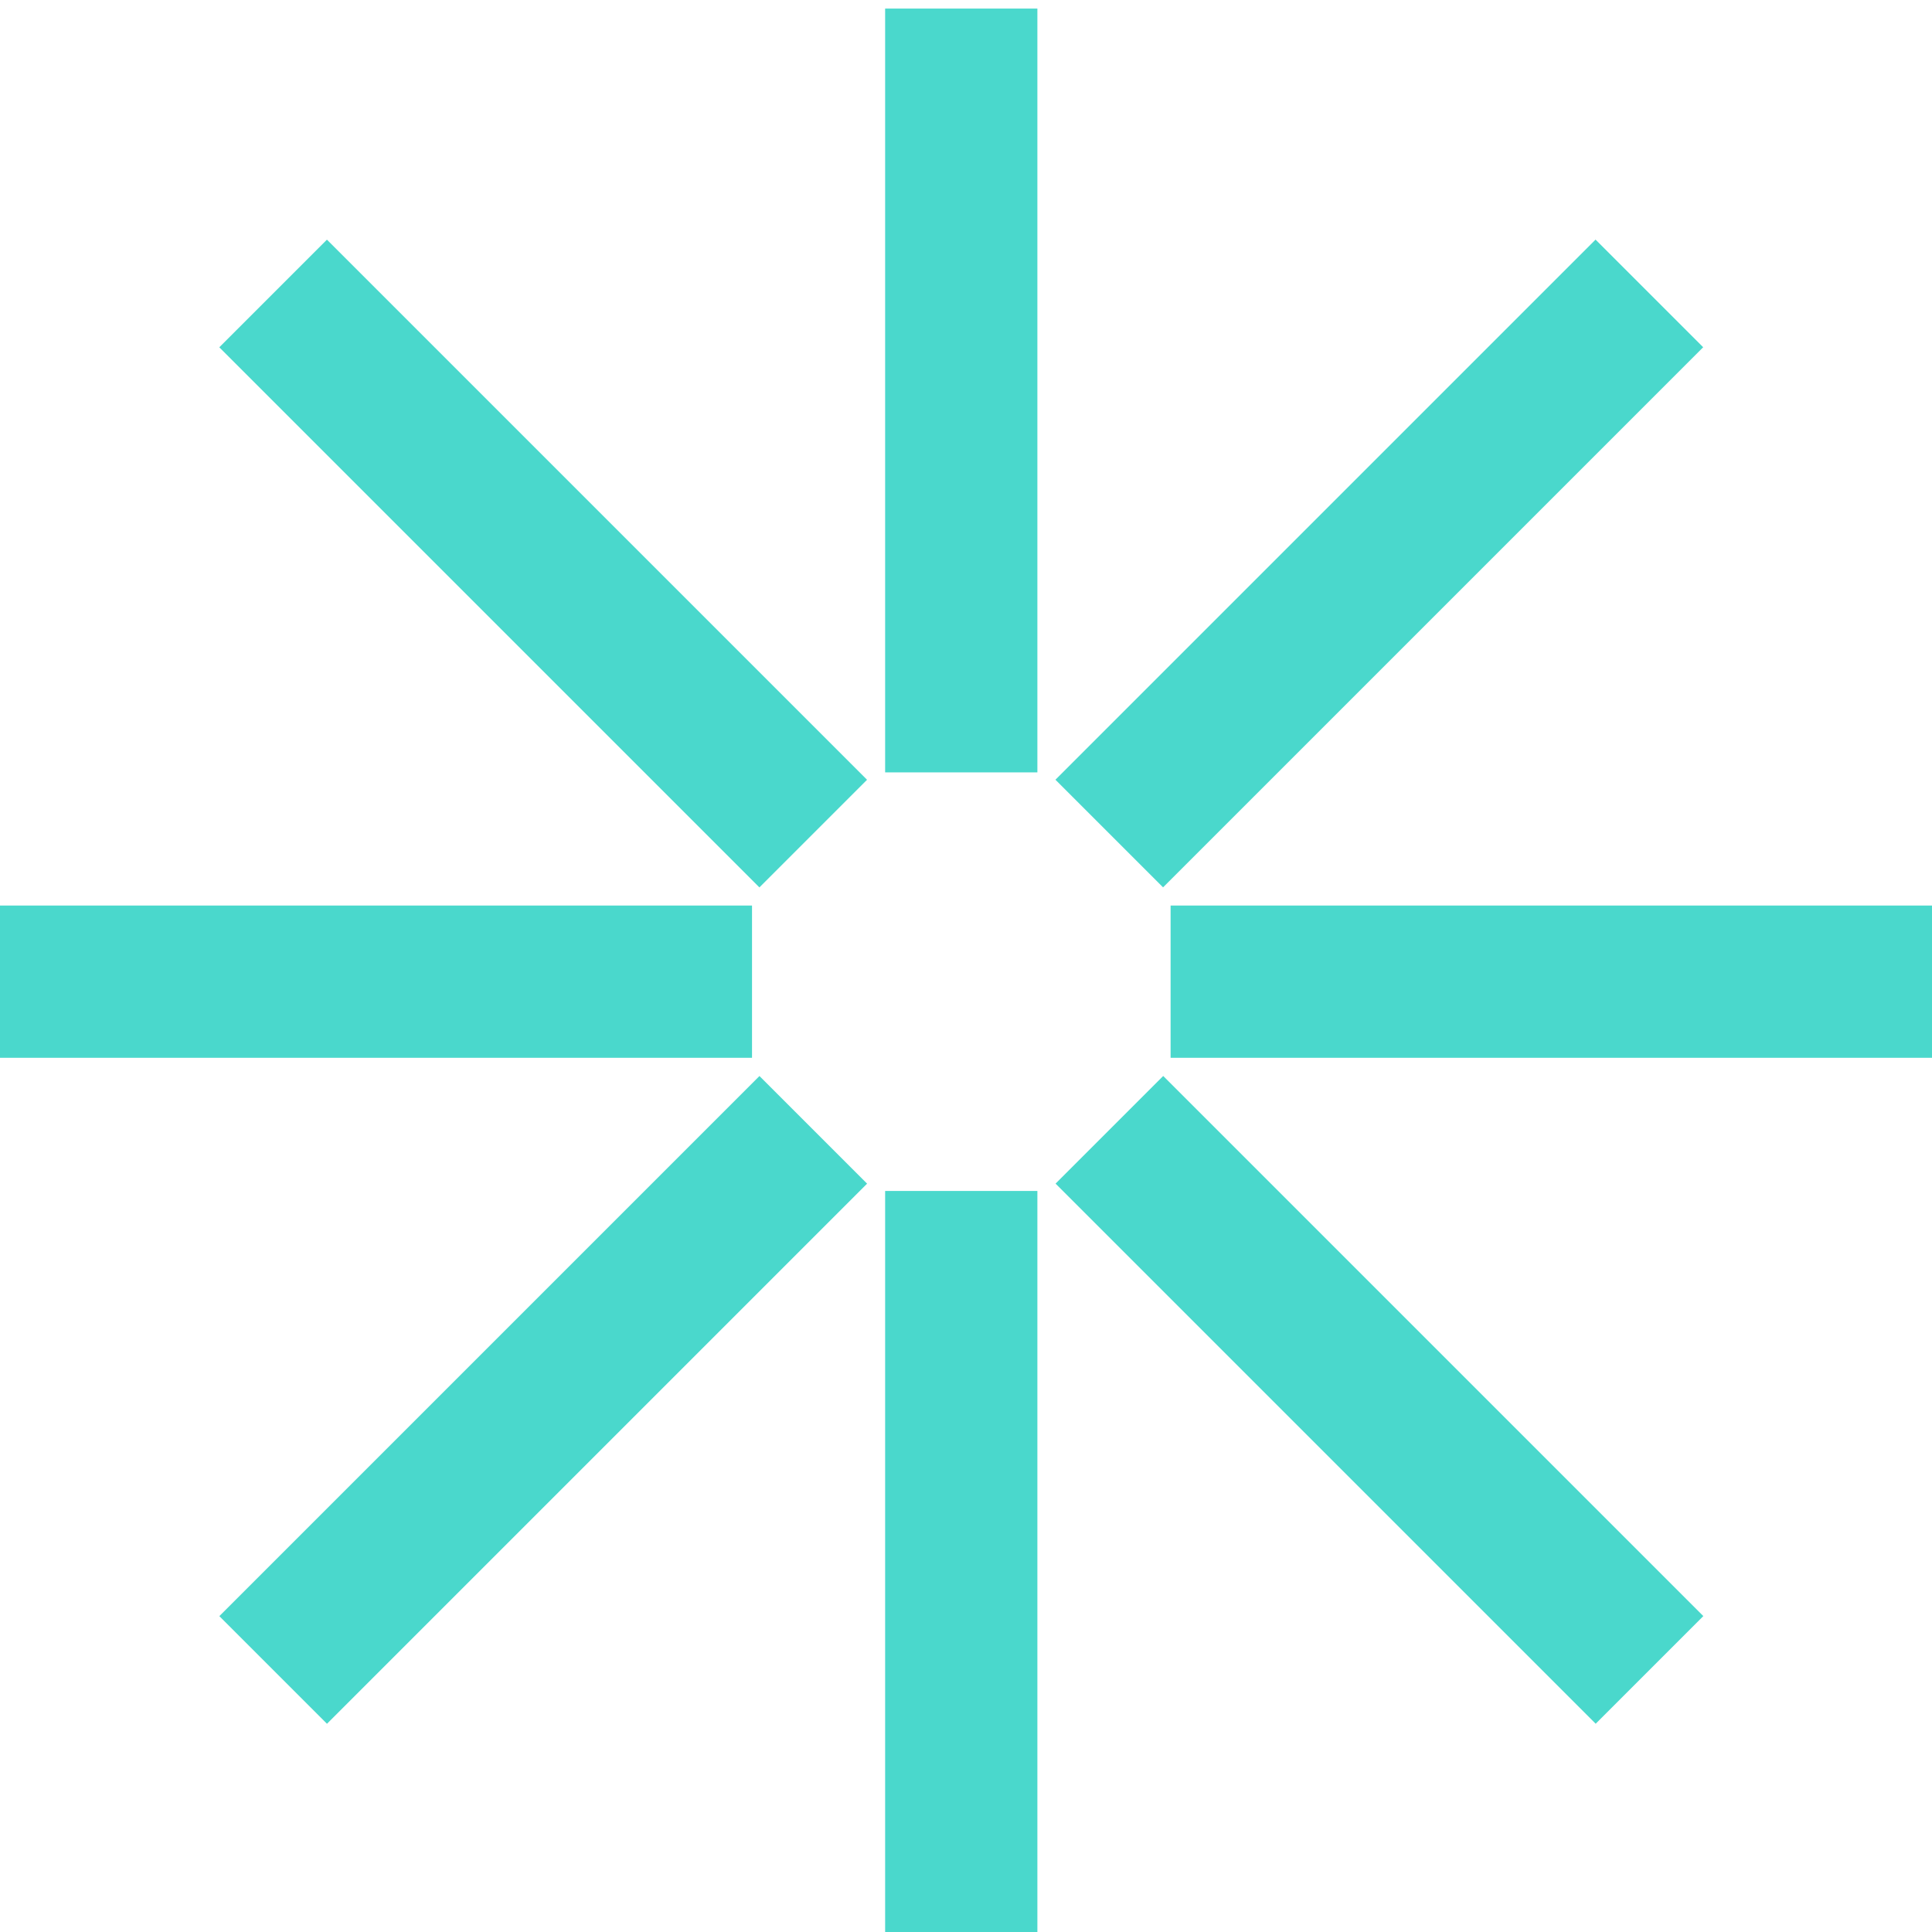
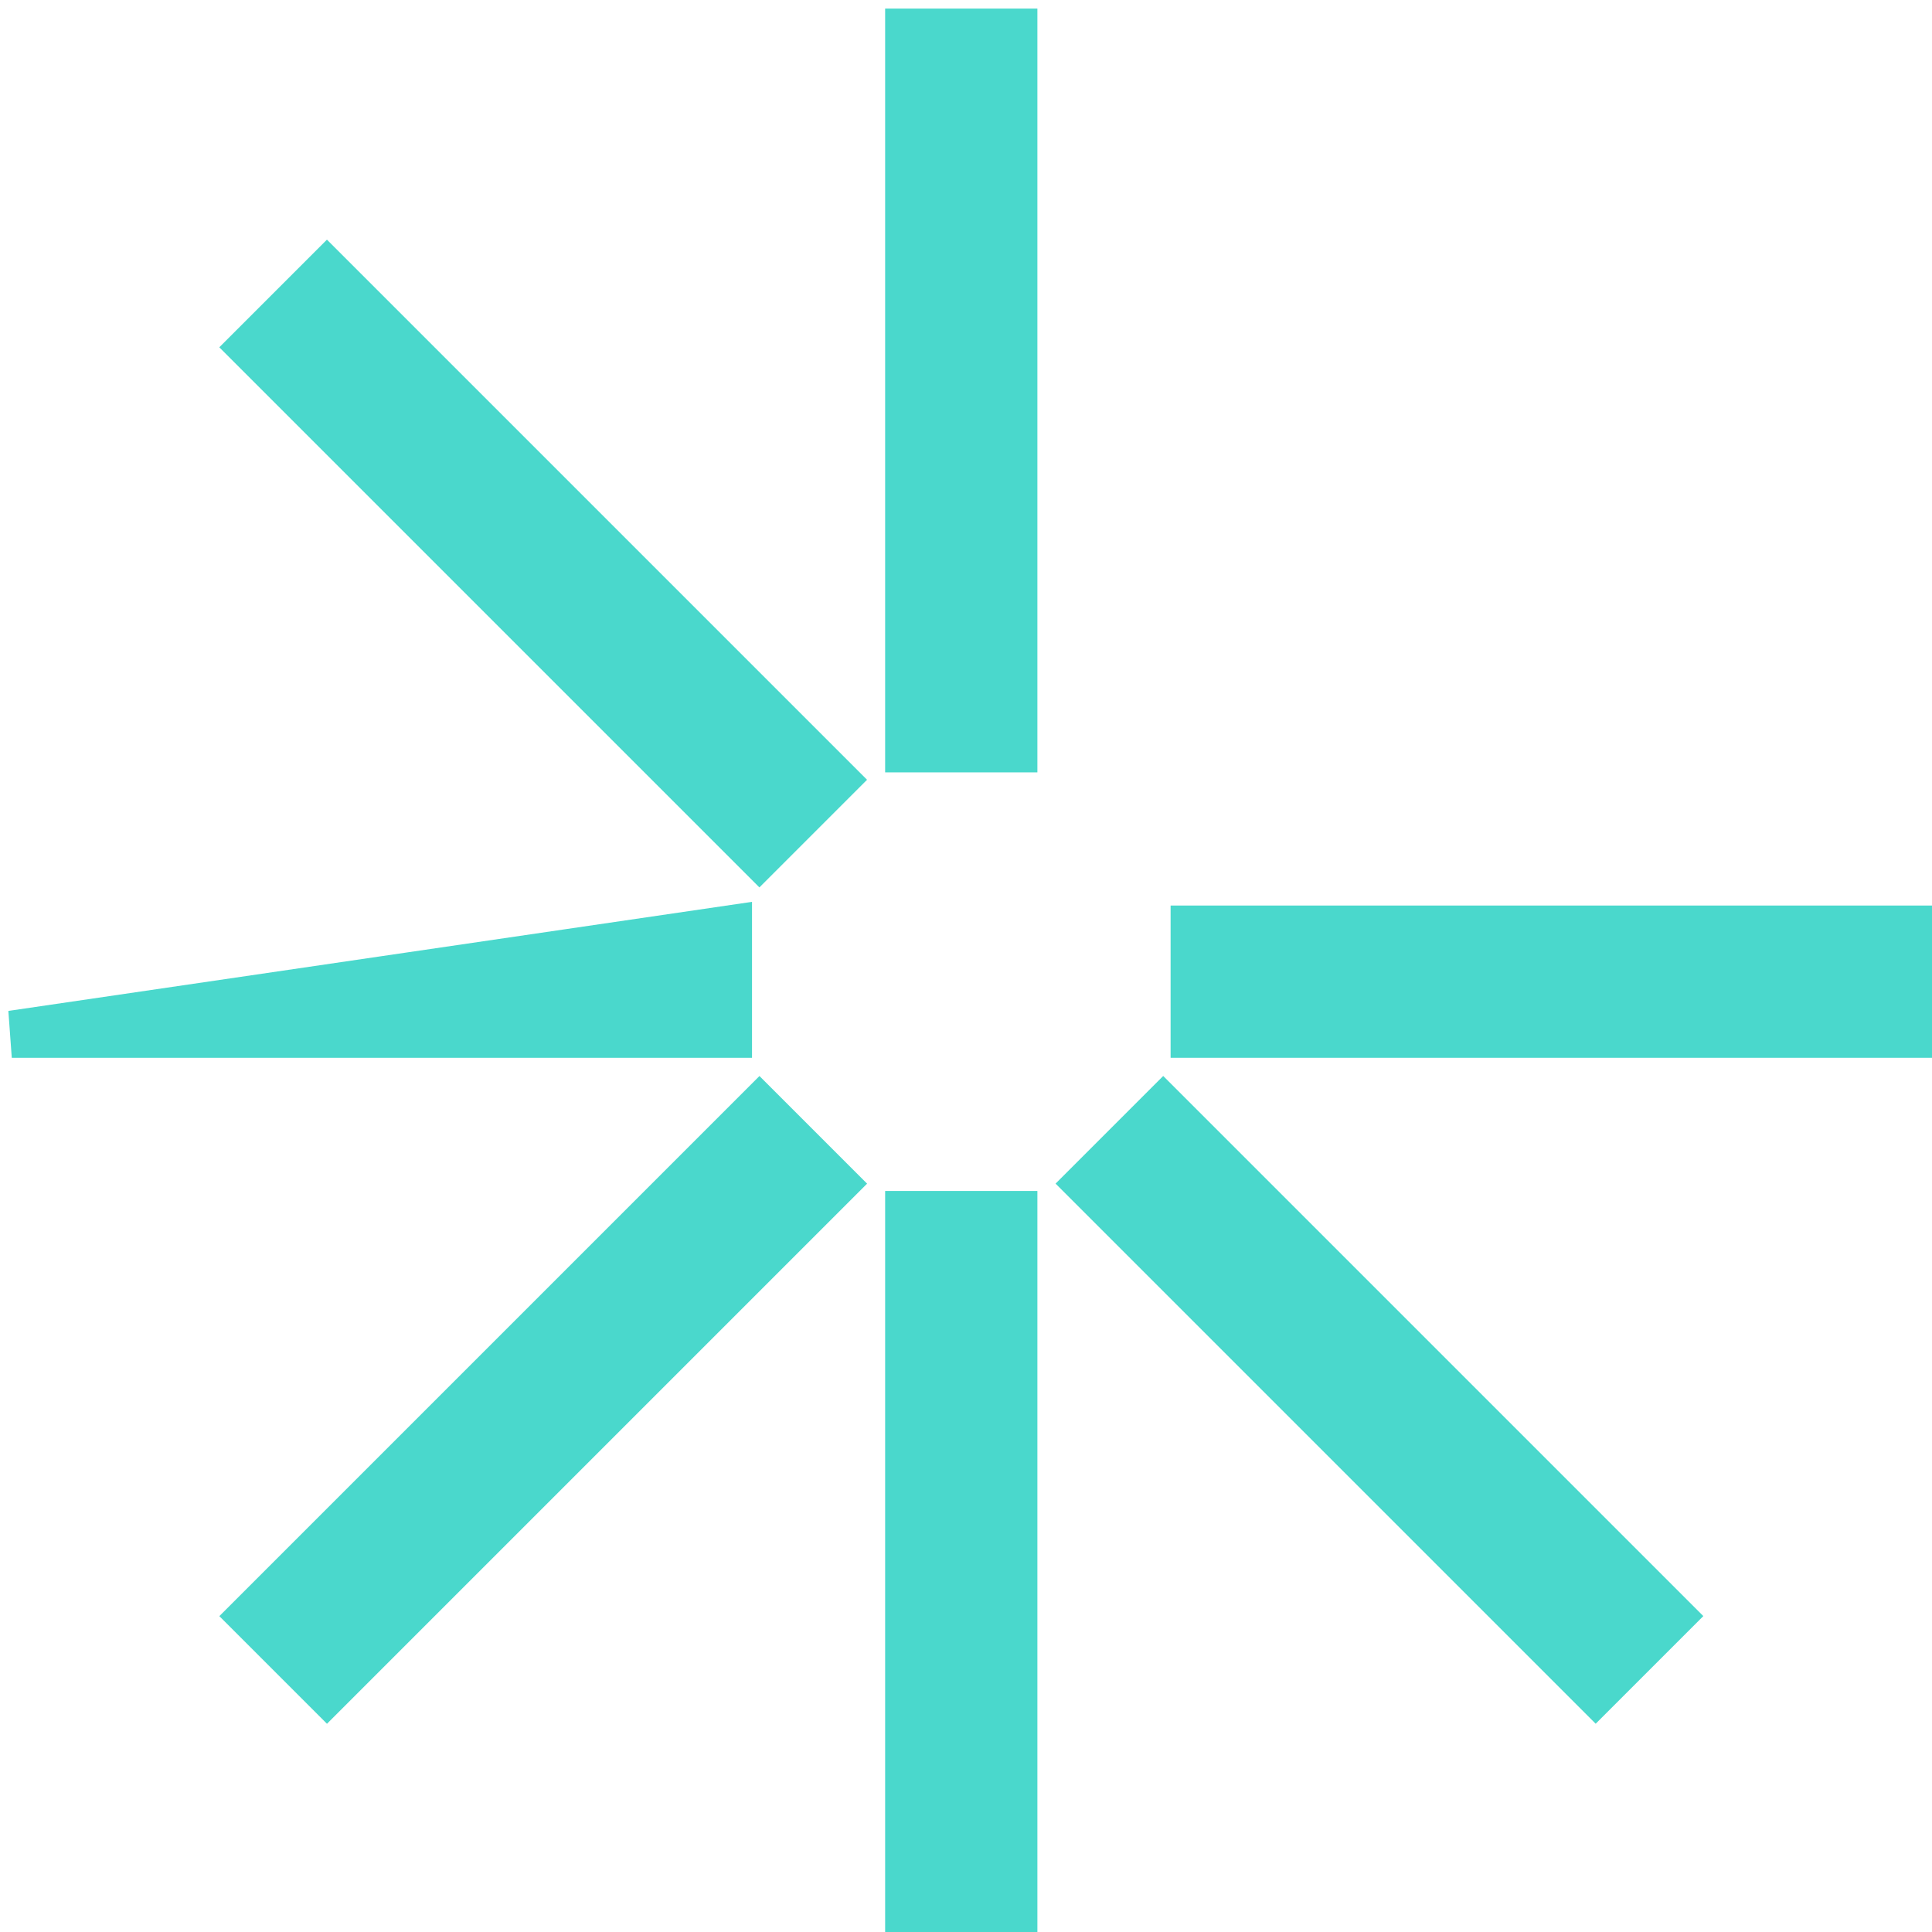
<svg xmlns="http://www.w3.org/2000/svg" fill="none" height="41" viewBox="0 0 41 41" width="41">
-   <path d="m.5.932h40v40h-40z" />
  <g fill="#4ad8cc" stroke="#4ad8cc">
    <path d="m17.694 25.119-10.755 10.755-1.577-1.577 10.755-10.755z" />
    <path d="m21.515 25.774v15.209h-2.231v-15.209z" />
-     <path d="m15.459 19.717v2.231h-15.209v-2.231z" />
+     <path d="m15.459 19.717v2.231h-15.209z" />
    <path d="m17.693 16.548-1.577 1.577-10.755-10.755 1.577-1.577z" />
    <path d="m21.515.682v15.209h-2.231v-15.209z" />
-     <path d="m35.437 7.369-10.755 10.755-1.577-1.577 10.755-10.755z" />
    <path d="m40.551 19.717v2.231h-15.209v-2.231z" />
    <path d="m35.44 34.296-1.577 1.577-10.755-10.755 1.577-1.577z" />
  </g>
</svg>